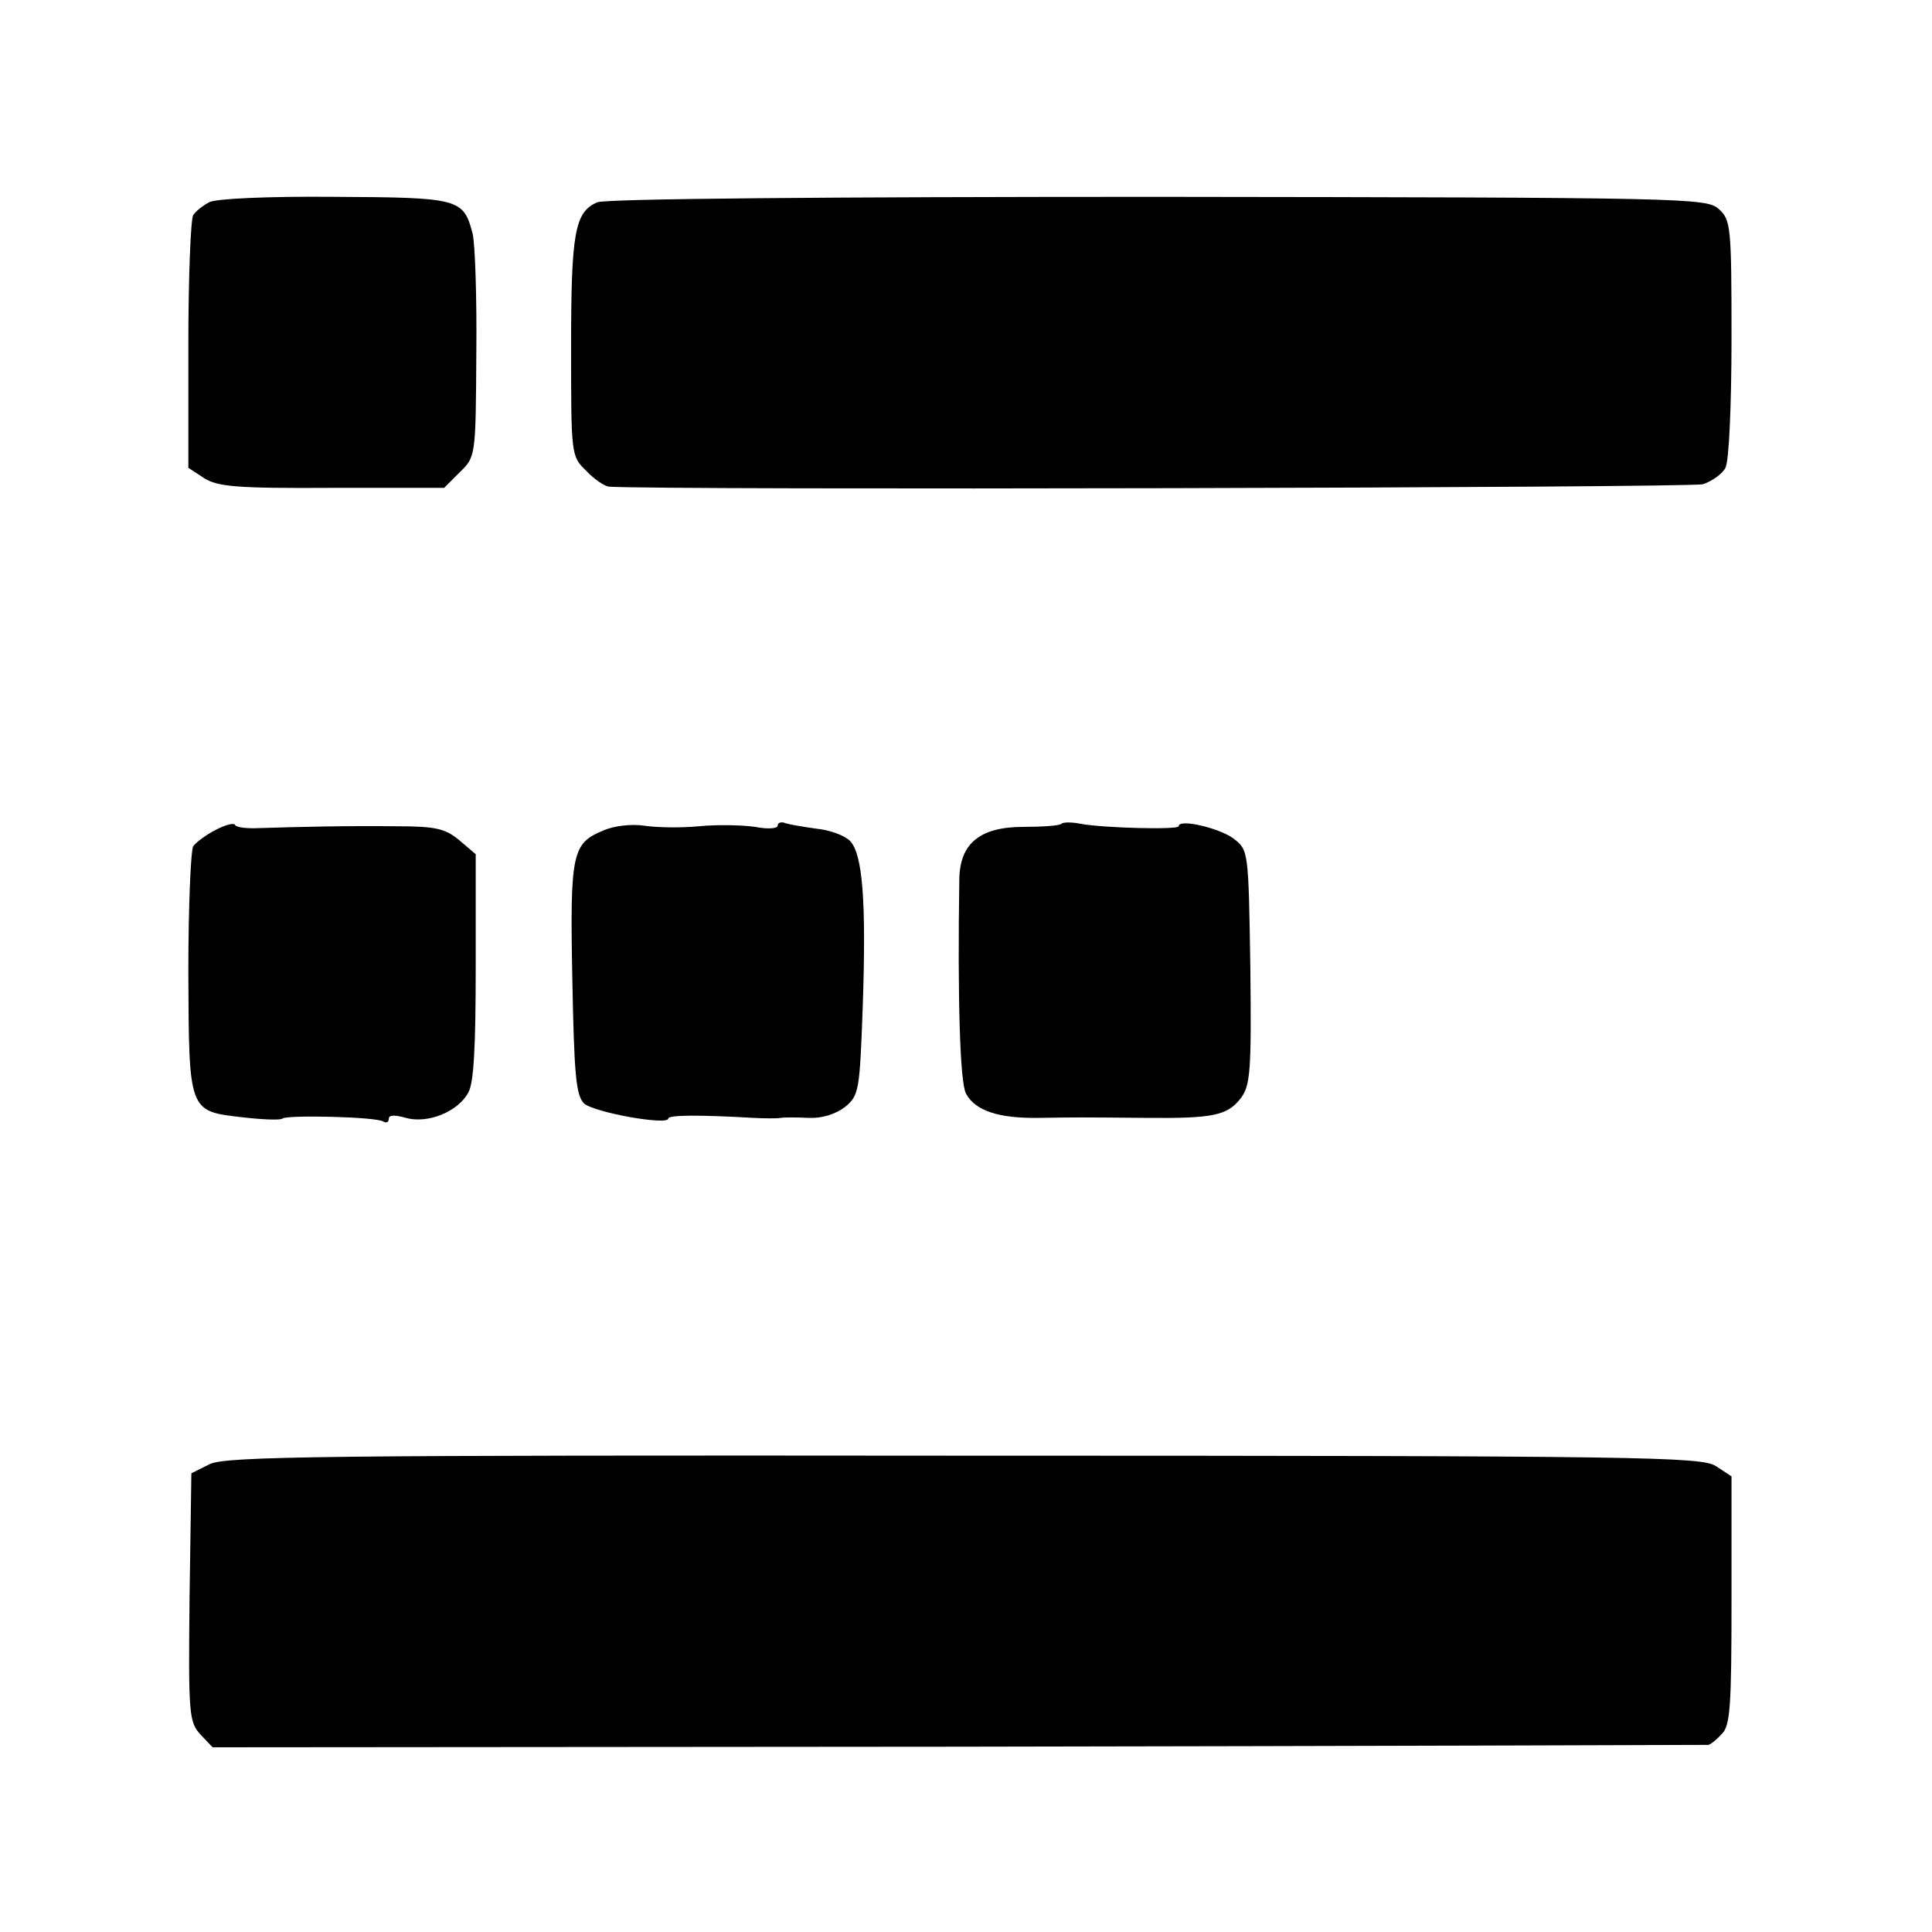
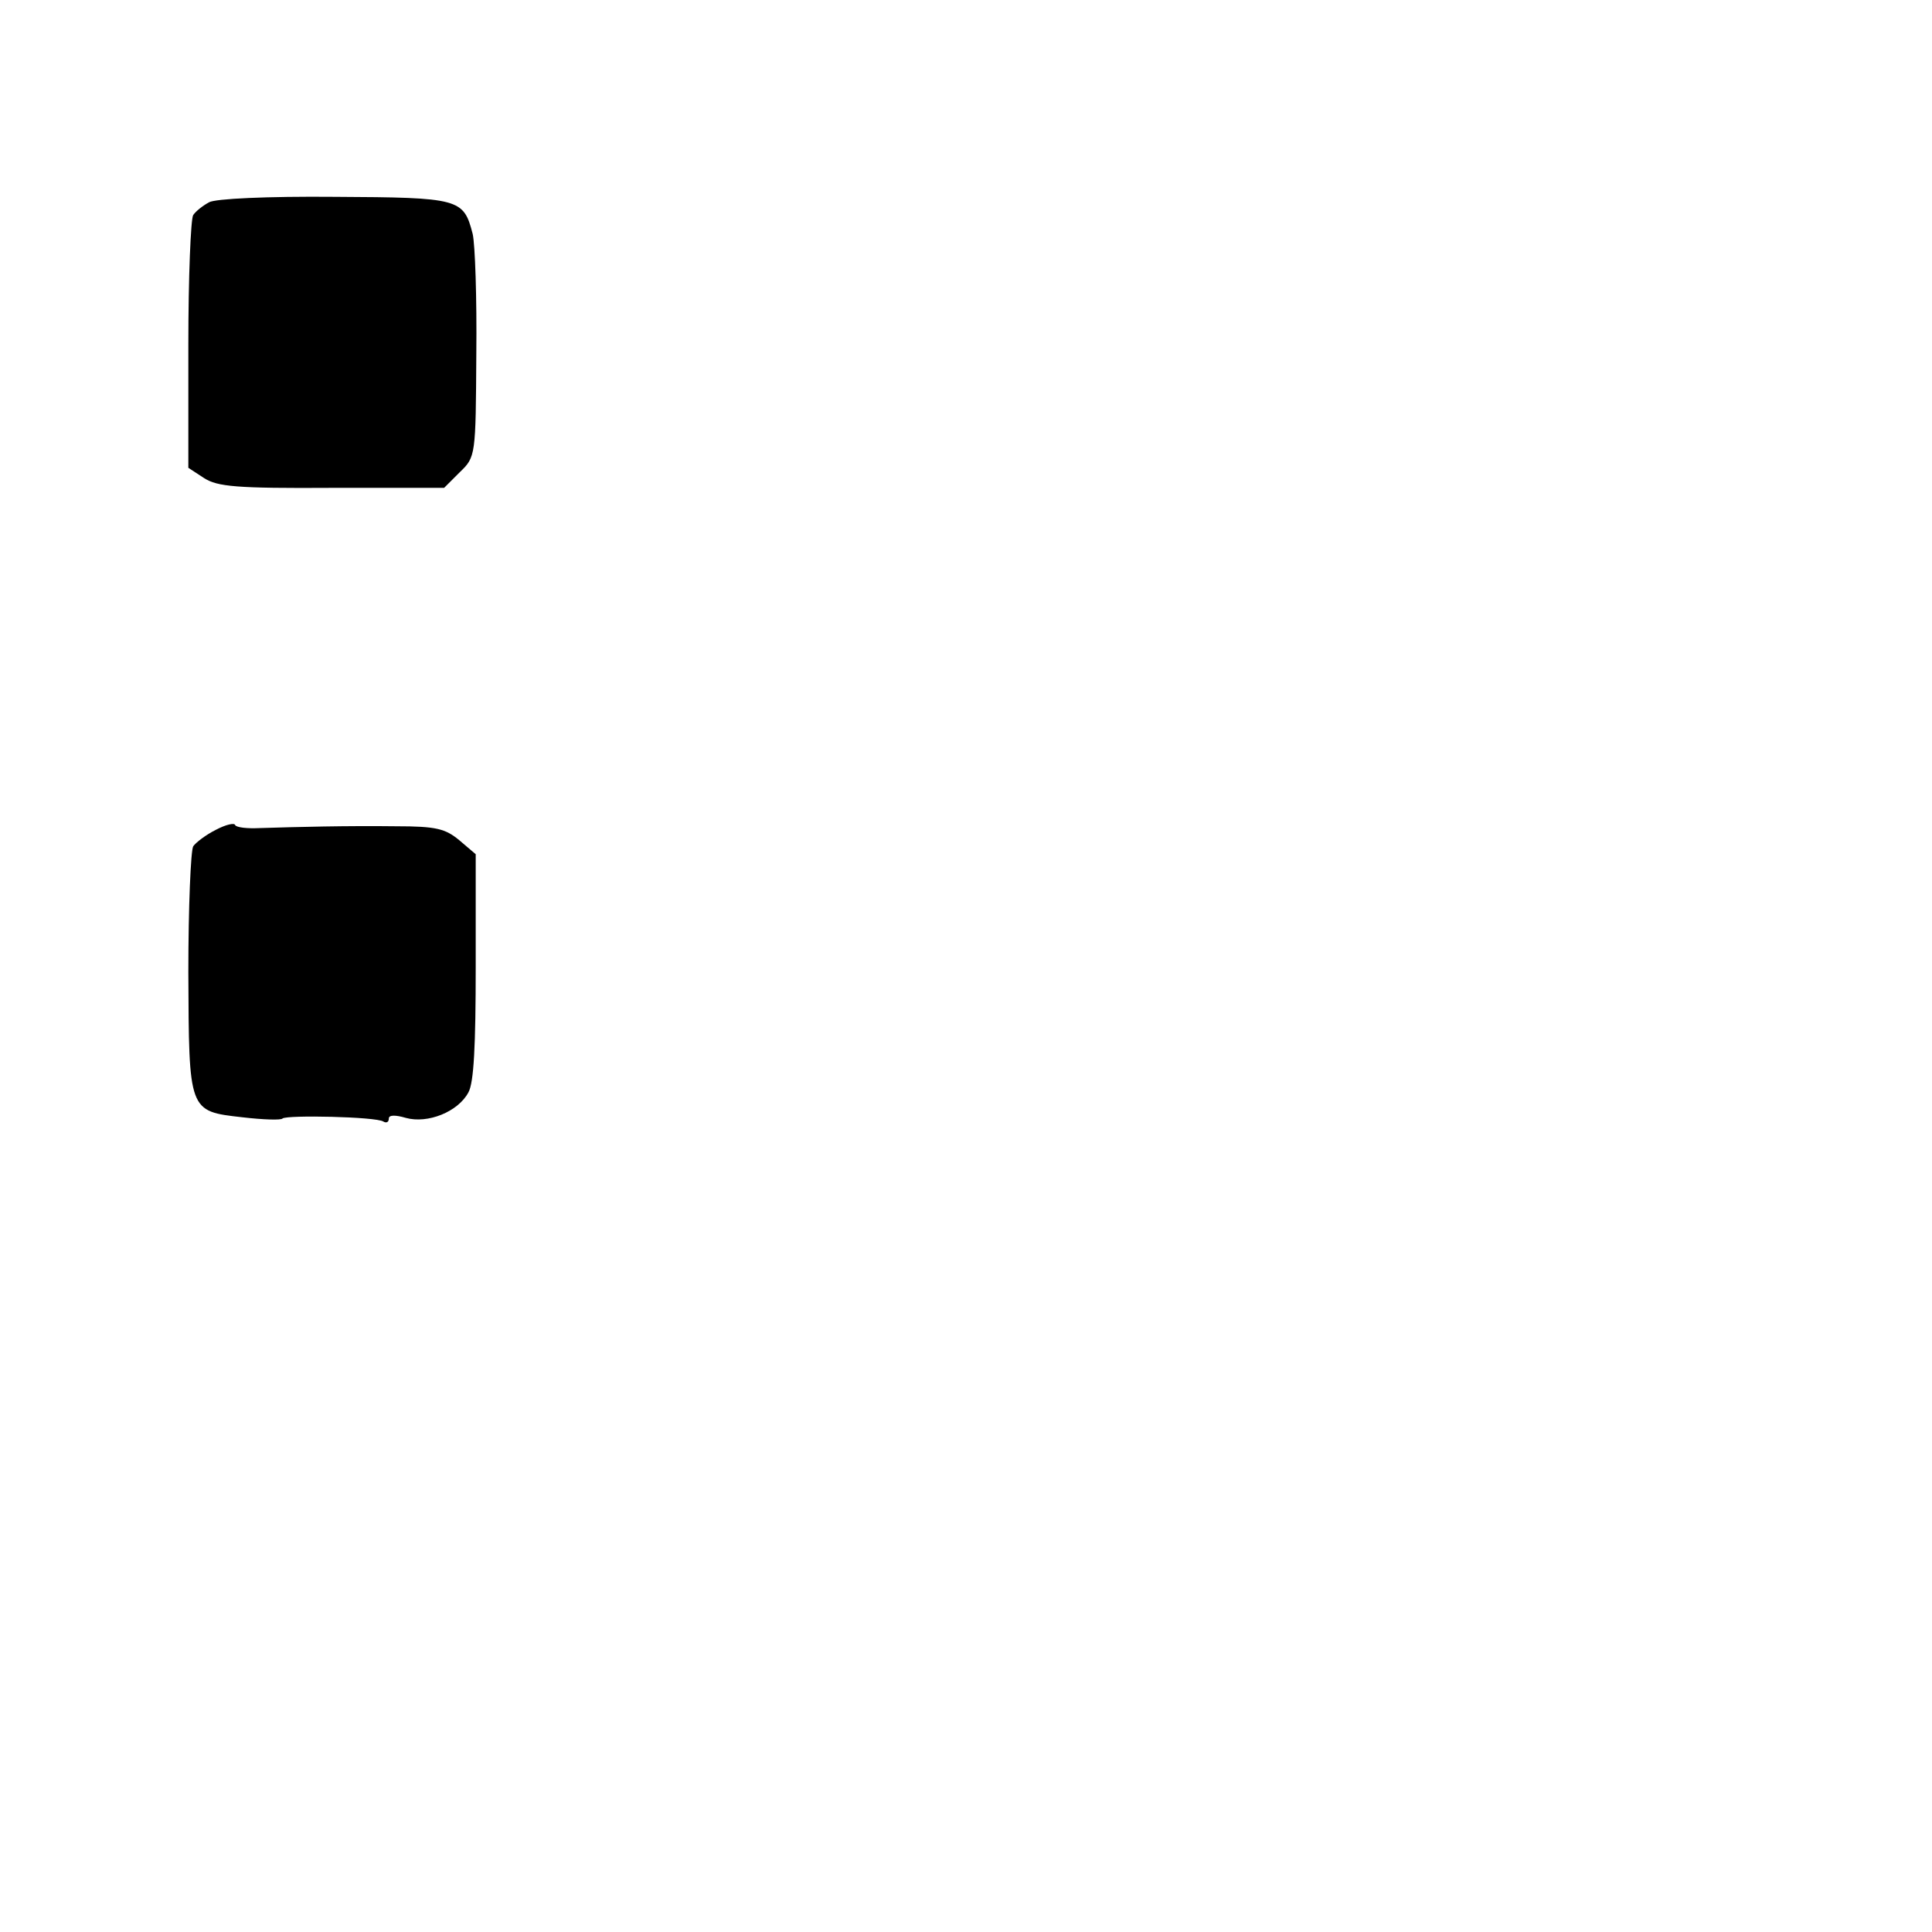
<svg xmlns="http://www.w3.org/2000/svg" version="1.0" width="318pt" height="318pt" viewBox="0 0 318 318" preserveAspectRatio="xMidYMid meet">
  <g transform="translate(0,318) scale(0.1,-0.1)" fill="#000000" stroke="none">
    <path d="M344 2847 c-11 -6 -22 -15 -26 -21 -4 -6 -8 -102 -8 -213 l0 -203 26 -17 c22 -14 53 -17 211 -16 l184 0 26 26 c26 25 26 27 27 194 1 92 -2 181 -6 198 -15 58 -21 60 -227 61 -111 1 -197 -3 -207 -9z" />
-     <path d="M983 2847 c-37 -16 -43 -50 -43 -238 0 -178 0 -180 25 -204 13 -14 30 -25 37 -26 85 -6 1780 -2 1801 4 15 5 32 17 37 27 6 11 10 105 10 213 0 184 -1 195 -21 213 -20 18 -51 19 -923 20 -538 0 -910 -3 -923 -9z" />
    <path d="M355 1814 c-16 -8 -33 -21 -37 -27 -4 -7 -8 -100 -8 -207 1 -230 0 -229 89 -239 34 -4 64 -5 66 -2 7 6 154 3 166 -5 5 -3 9 -1 9 5 0 6 11 6 28 1 36 -10 86 10 103 42 9 16 12 77 12 207 l0 185 -27 23 c-23 19 -38 23 -104 23 -81 1 -161 -1 -225 -3 -20 -1 -38 1 -40 5 -1 4 -15 1 -32 -8z" />
-     <path d="M993 1813 c-51 -21 -55 -36 -51 -243 3 -159 6 -192 19 -206 16 -15 139 -37 139 -25 0 6 55 6 140 1 19 -1 40 -1 45 0 6 1 26 1 46 0 22 -1 44 6 60 18 23 19 24 27 29 164 6 175 0 252 -21 274 -9 9 -34 18 -55 20 -22 3 -45 7 -51 9 -7 3 -13 1 -13 -4 0 -5 -17 -6 -37 -2 -21 3 -63 4 -93 1 -30 -3 -71 -2 -90 1 -20 3 -49 0 -67 -8z" />
-     <path d="M1747 1824 c-3 -3 -31 -5 -62 -5 -72 0 -105 -27 -106 -86 -3 -195 1 -335 11 -353 15 -28 53 -41 120 -40 64 1 64 1 178 0 109 -1 132 4 154 32 16 21 18 44 16 216 -3 192 -3 193 -28 212 -23 17 -90 33 -90 20 0 -6 -123 -3 -161 4 -15 3 -29 3 -32 0z" />
-     <path d="M345 770 l-30 -15 -3 -204 c-2 -193 -1 -205 18 -226 l20 -21 1228 1 c675 1 1230 3 1234 3 4 1 14 9 22 18 14 13 16 47 16 219 l0 205 -26 17 c-24 15 -113 17 -1238 17 -1057 1 -1215 -1 -1241 -14z" />
+     <path d="M1747 1824 z" />
  </g>
</svg>